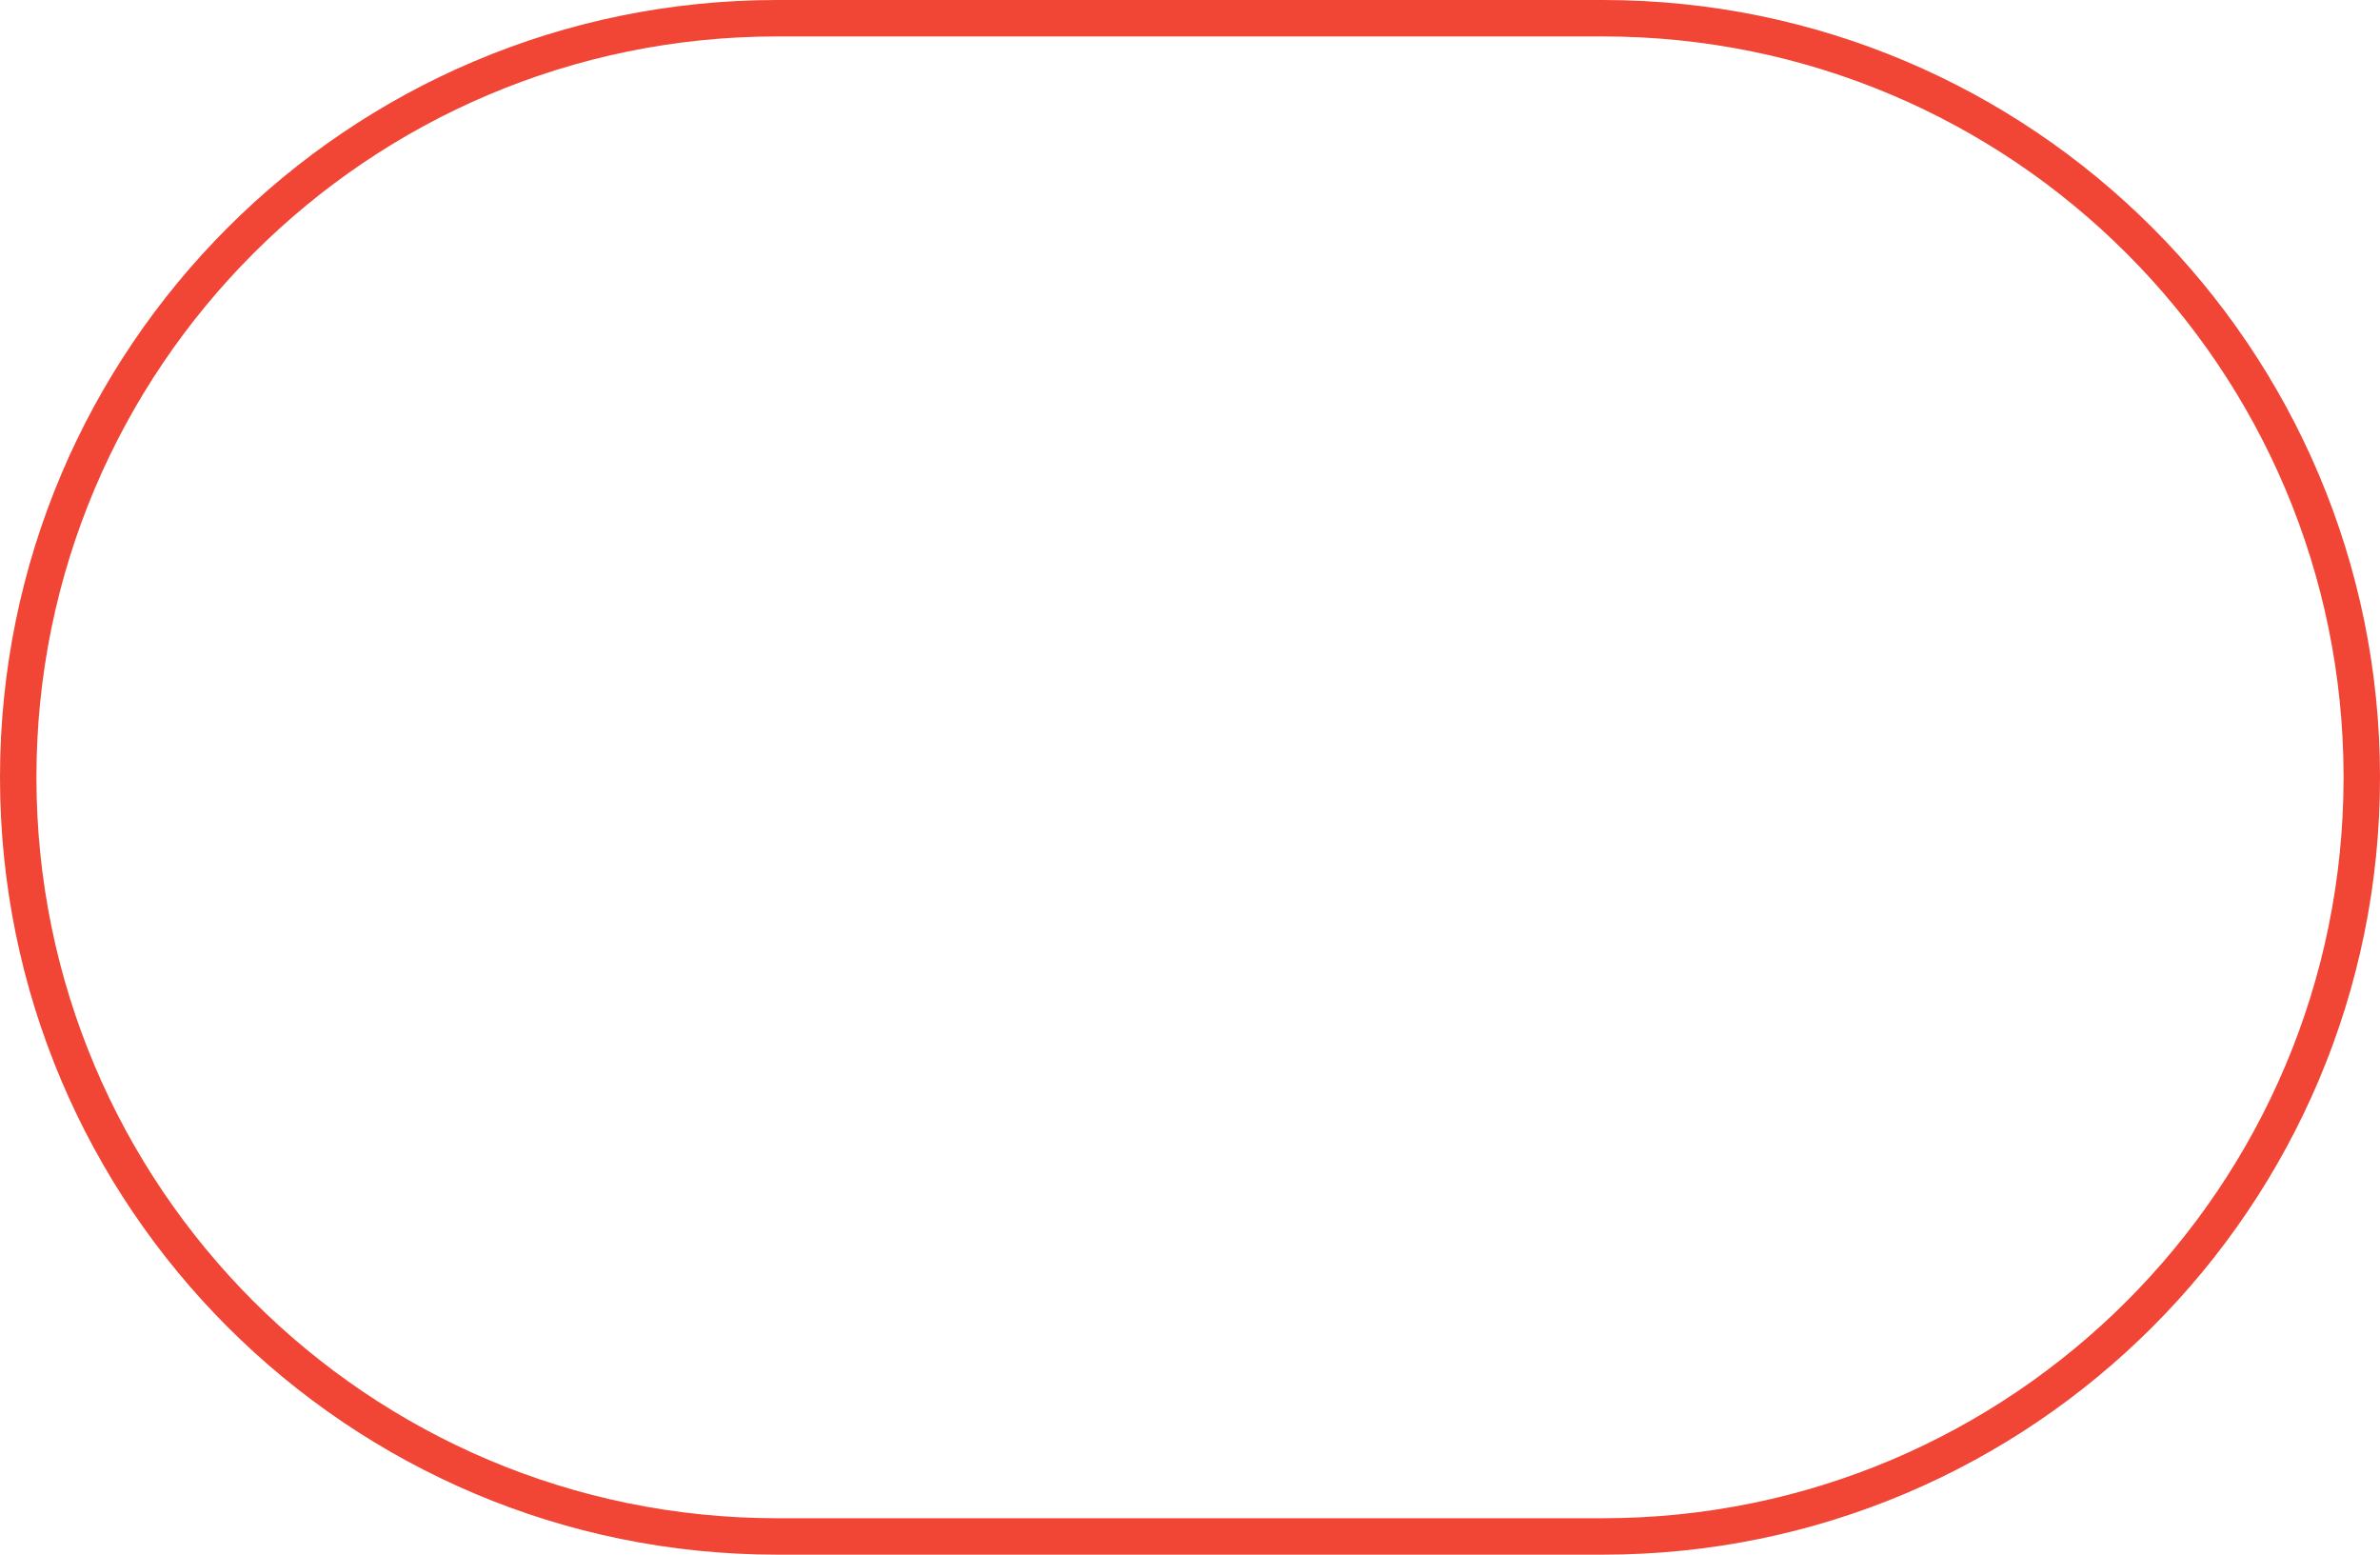
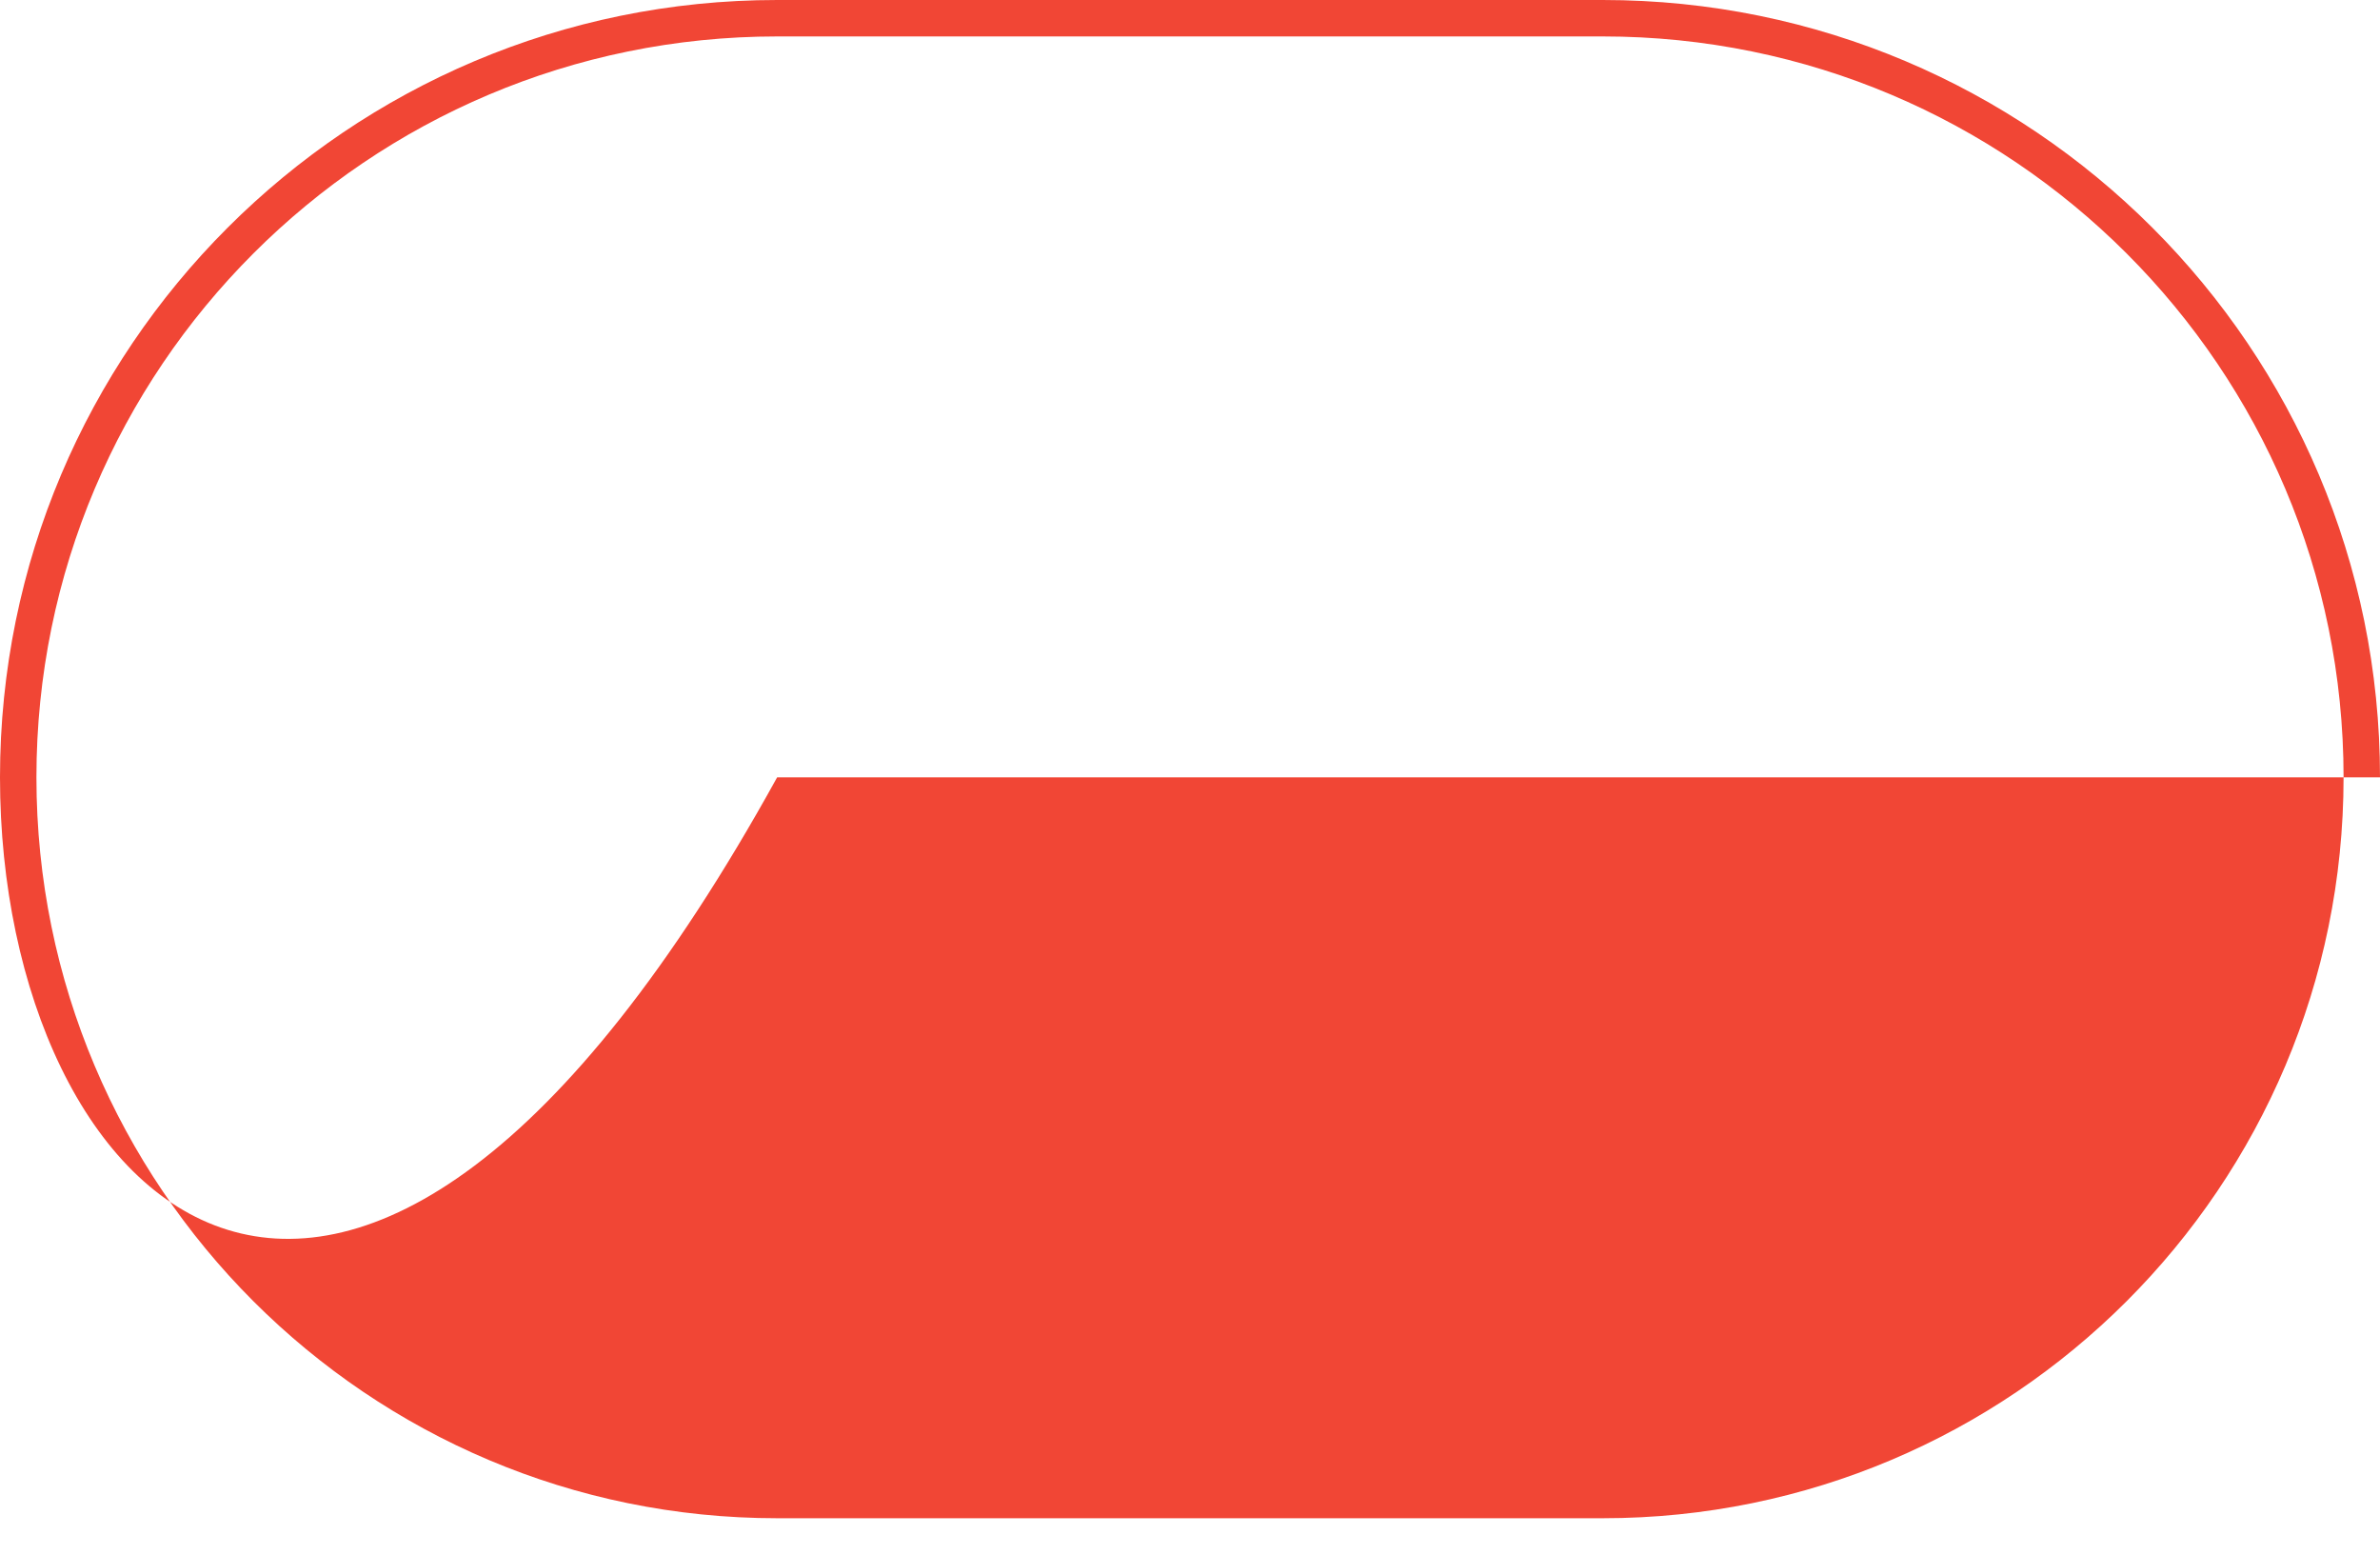
<svg xmlns="http://www.w3.org/2000/svg" width="392" height="256" viewBox="0 0 392 256" fill="none">
-   <path fill-rule="evenodd" clip-rule="evenodd" d="M128 6C60.621 6 6 60.621 6 128C6 195.379 60.621 250 128 250H264C331.379 250 386 195.379 386 128C386 60.621 331.379 6 264 6H128ZM0 128C0 57.308 57.308 0 128 0H264C334.692 0 392 57.308 392 128C392 198.692 334.692 256 264 256H128C57.308 256 0 198.692 0 128Z" fill="#F14635" />
+   <path fill-rule="evenodd" clip-rule="evenodd" d="M128 6C60.621 6 6 60.621 6 128C6 195.379 60.621 250 128 250H264C331.379 250 386 195.379 386 128C386 60.621 331.379 6 264 6H128ZM0 128C0 57.308 57.308 0 128 0H264C334.692 0 392 57.308 392 128H128C57.308 256 0 198.692 0 128Z" fill="#F14635" />
</svg>